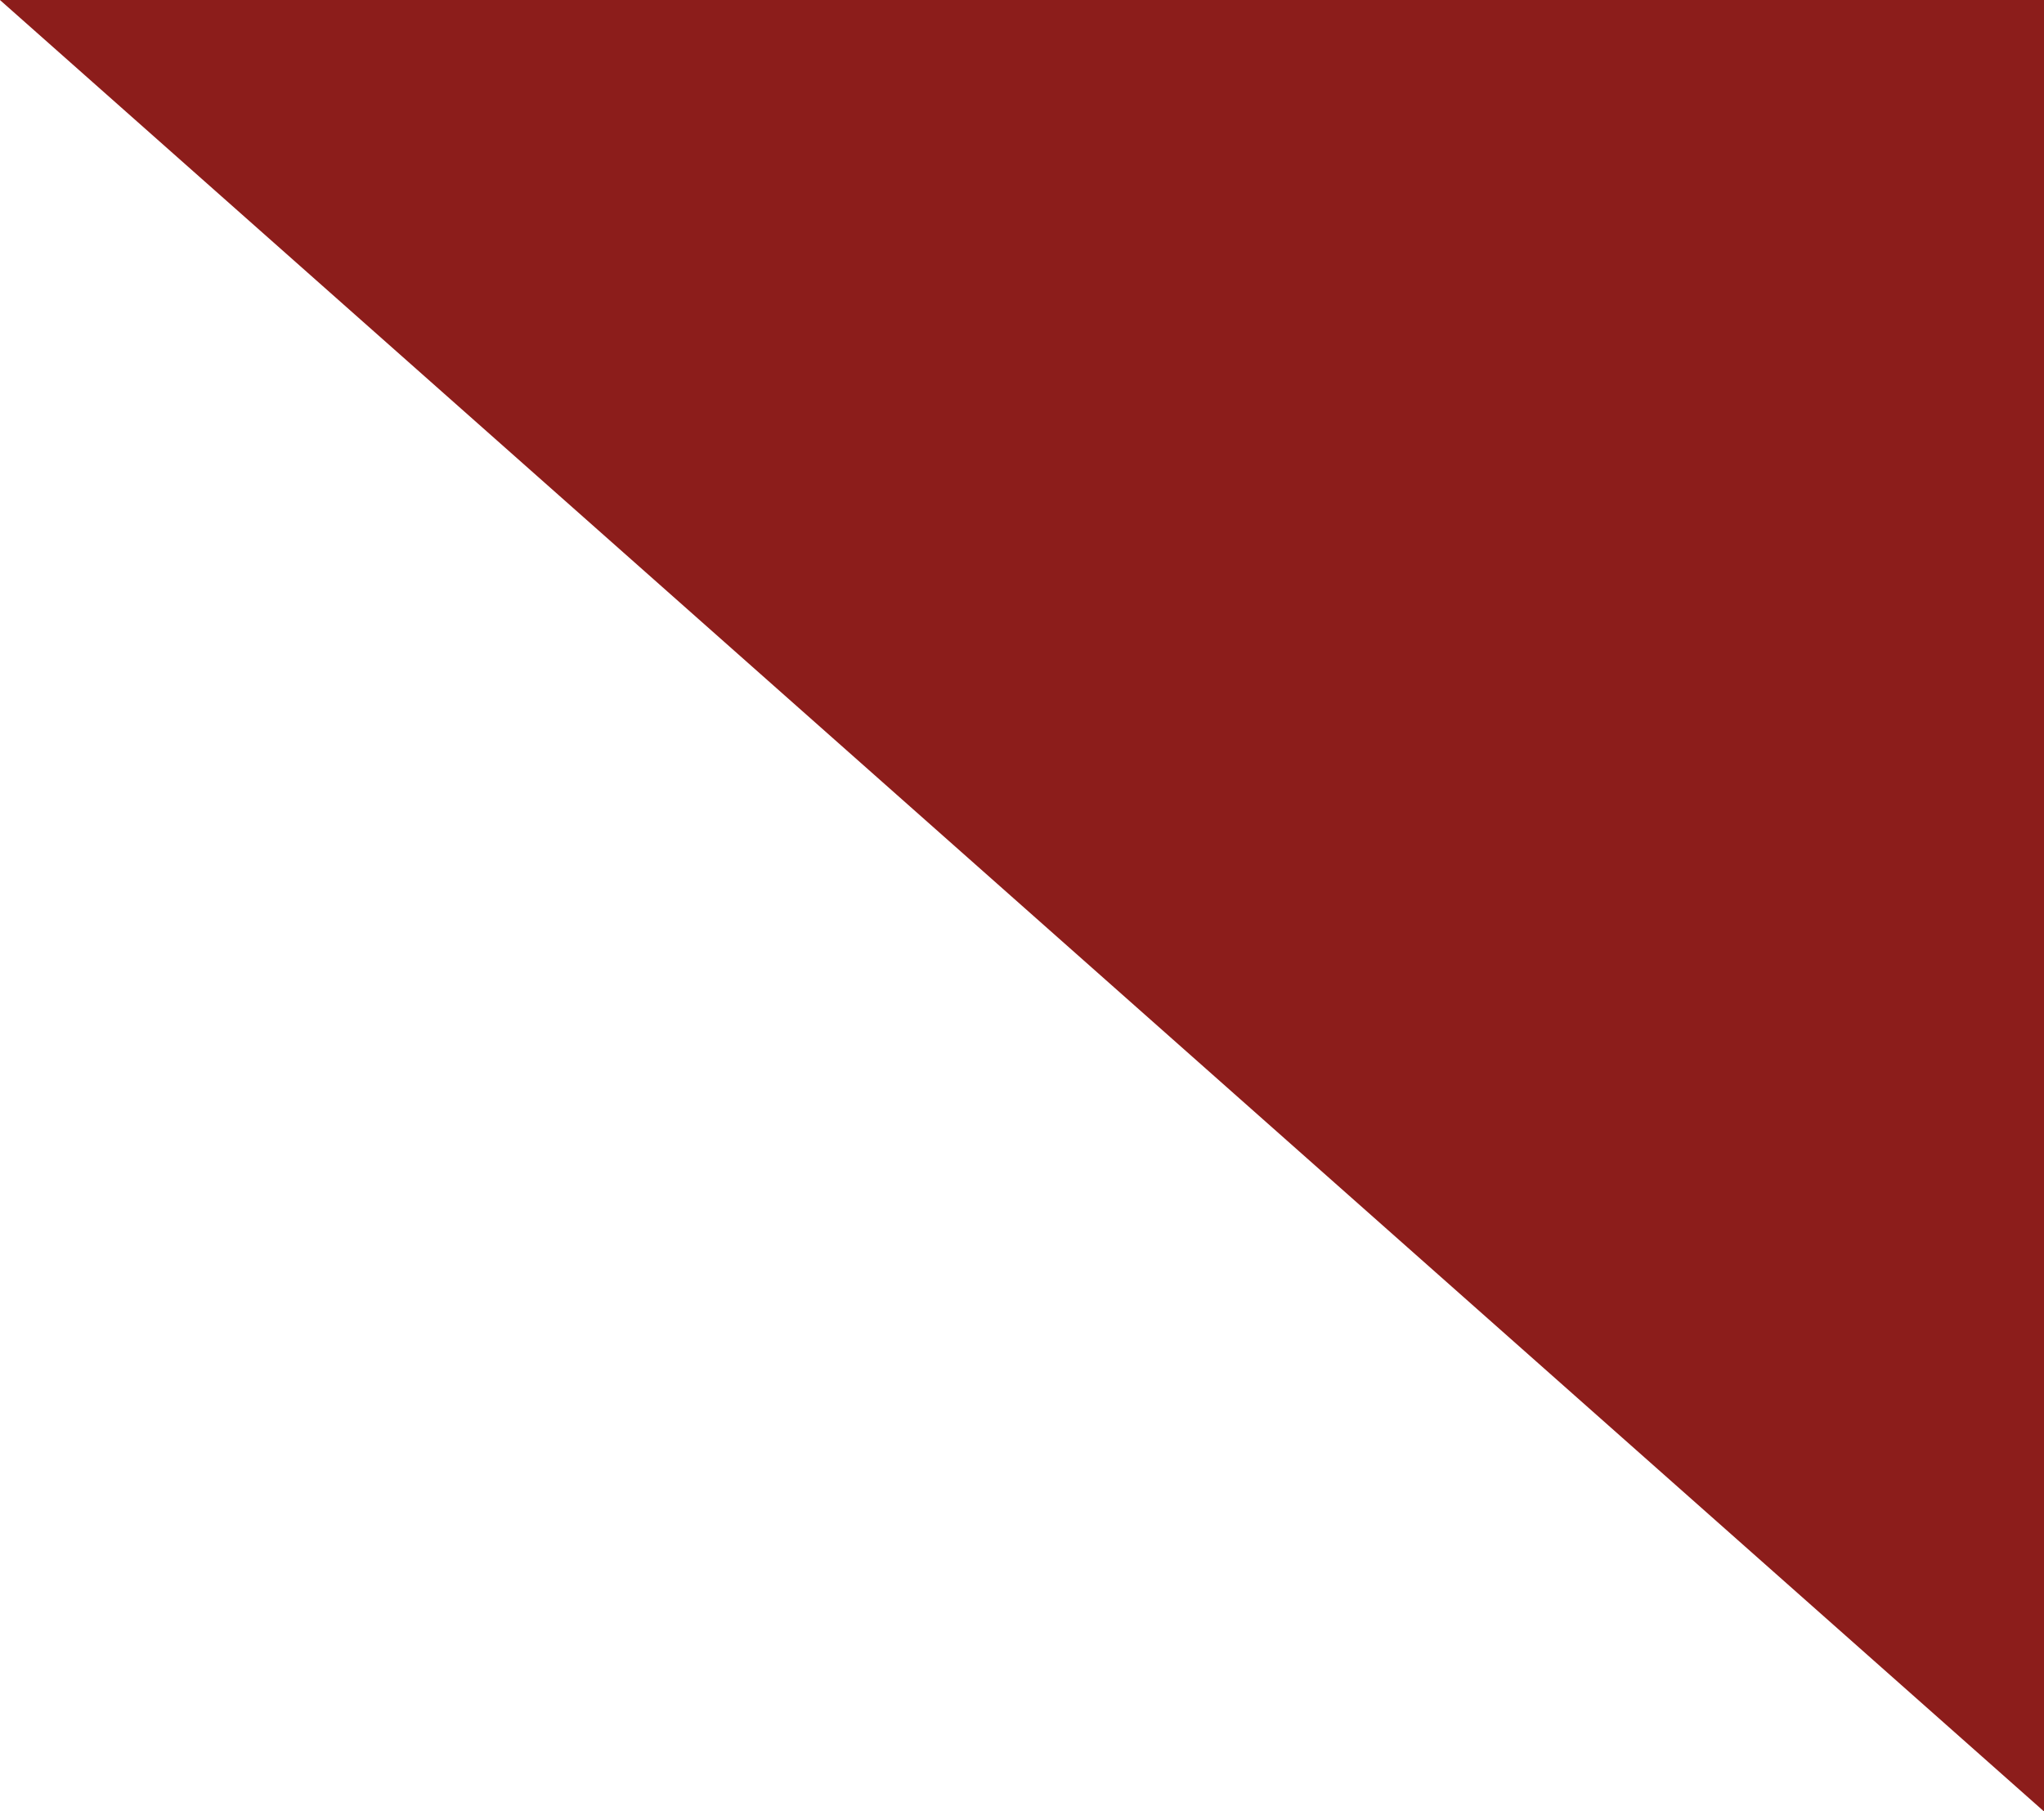
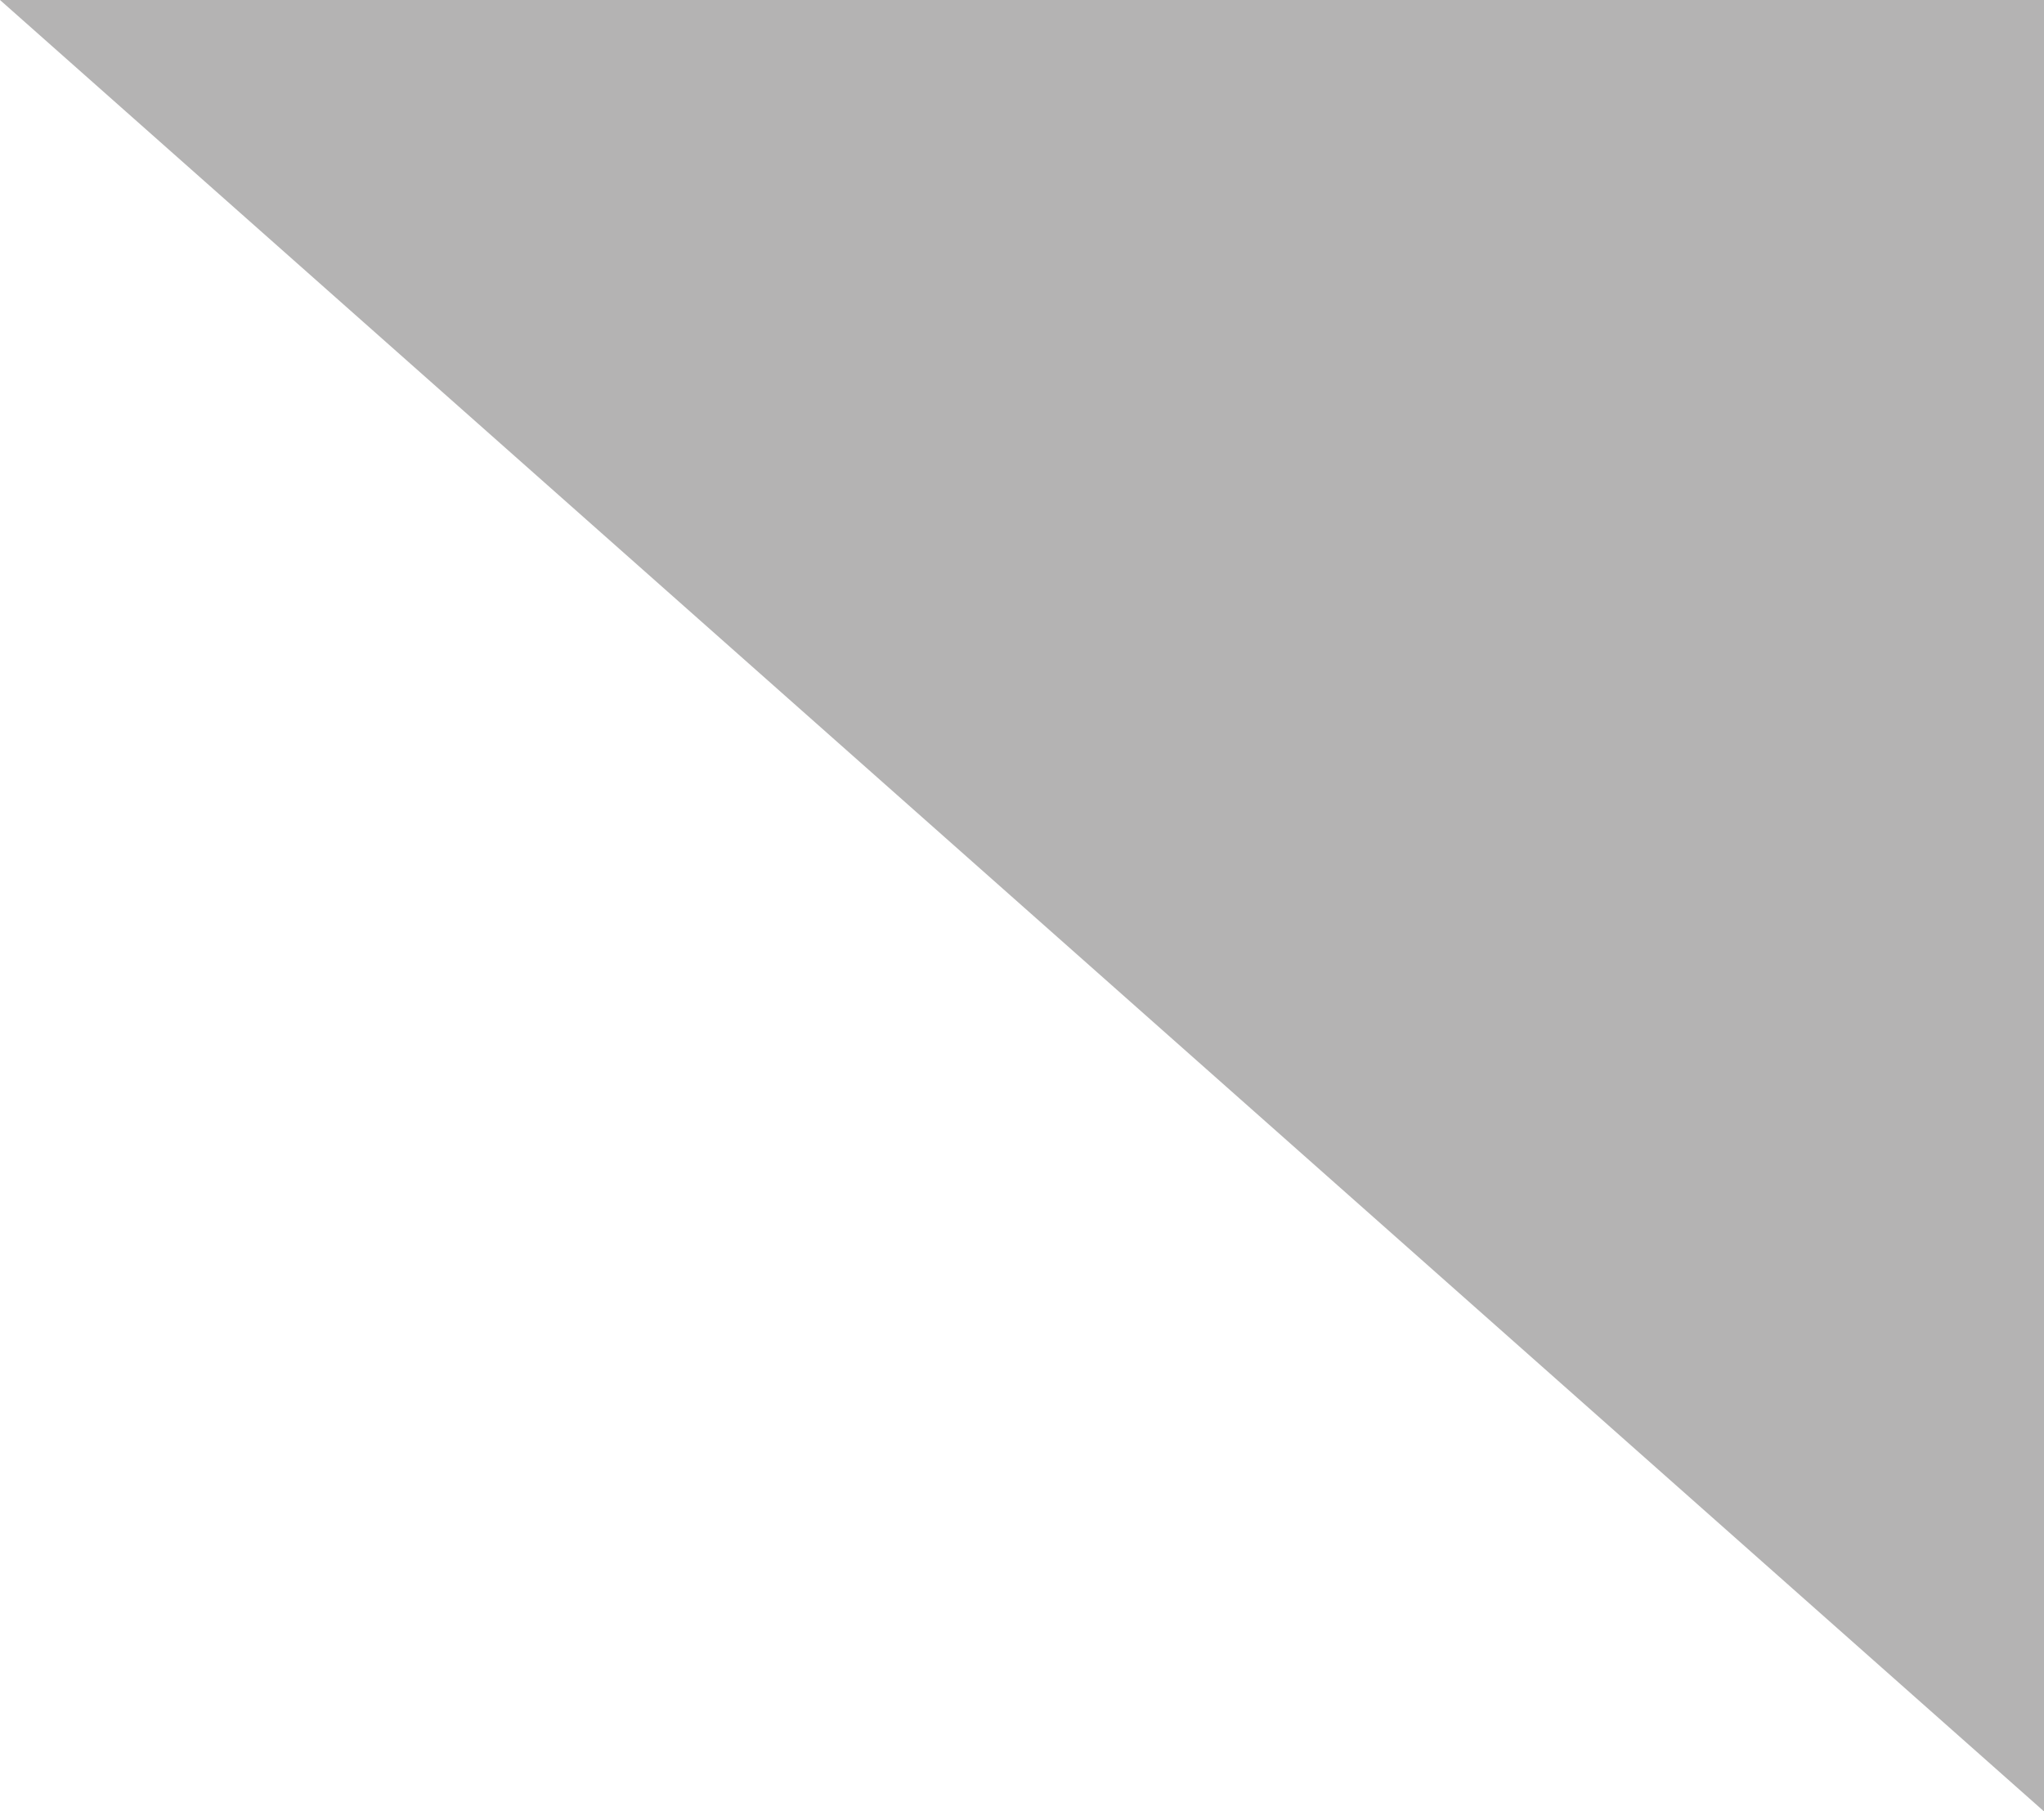
<svg xmlns="http://www.w3.org/2000/svg" viewBox="0 0 35.06 31.07" width="100%" style="vertical-align: middle; max-width: 100%; width: 100%;">
-   <polygon points="35.06 0 35.06 31.07 0 0 35.06 0" fill="rgb(198,42,38)">
-    </polygon>
  <polygon points="35.06 0 35.06 31.07 0 0 35.06 0" fill="#040000" opacity=".3">
   </polygon>
</svg>